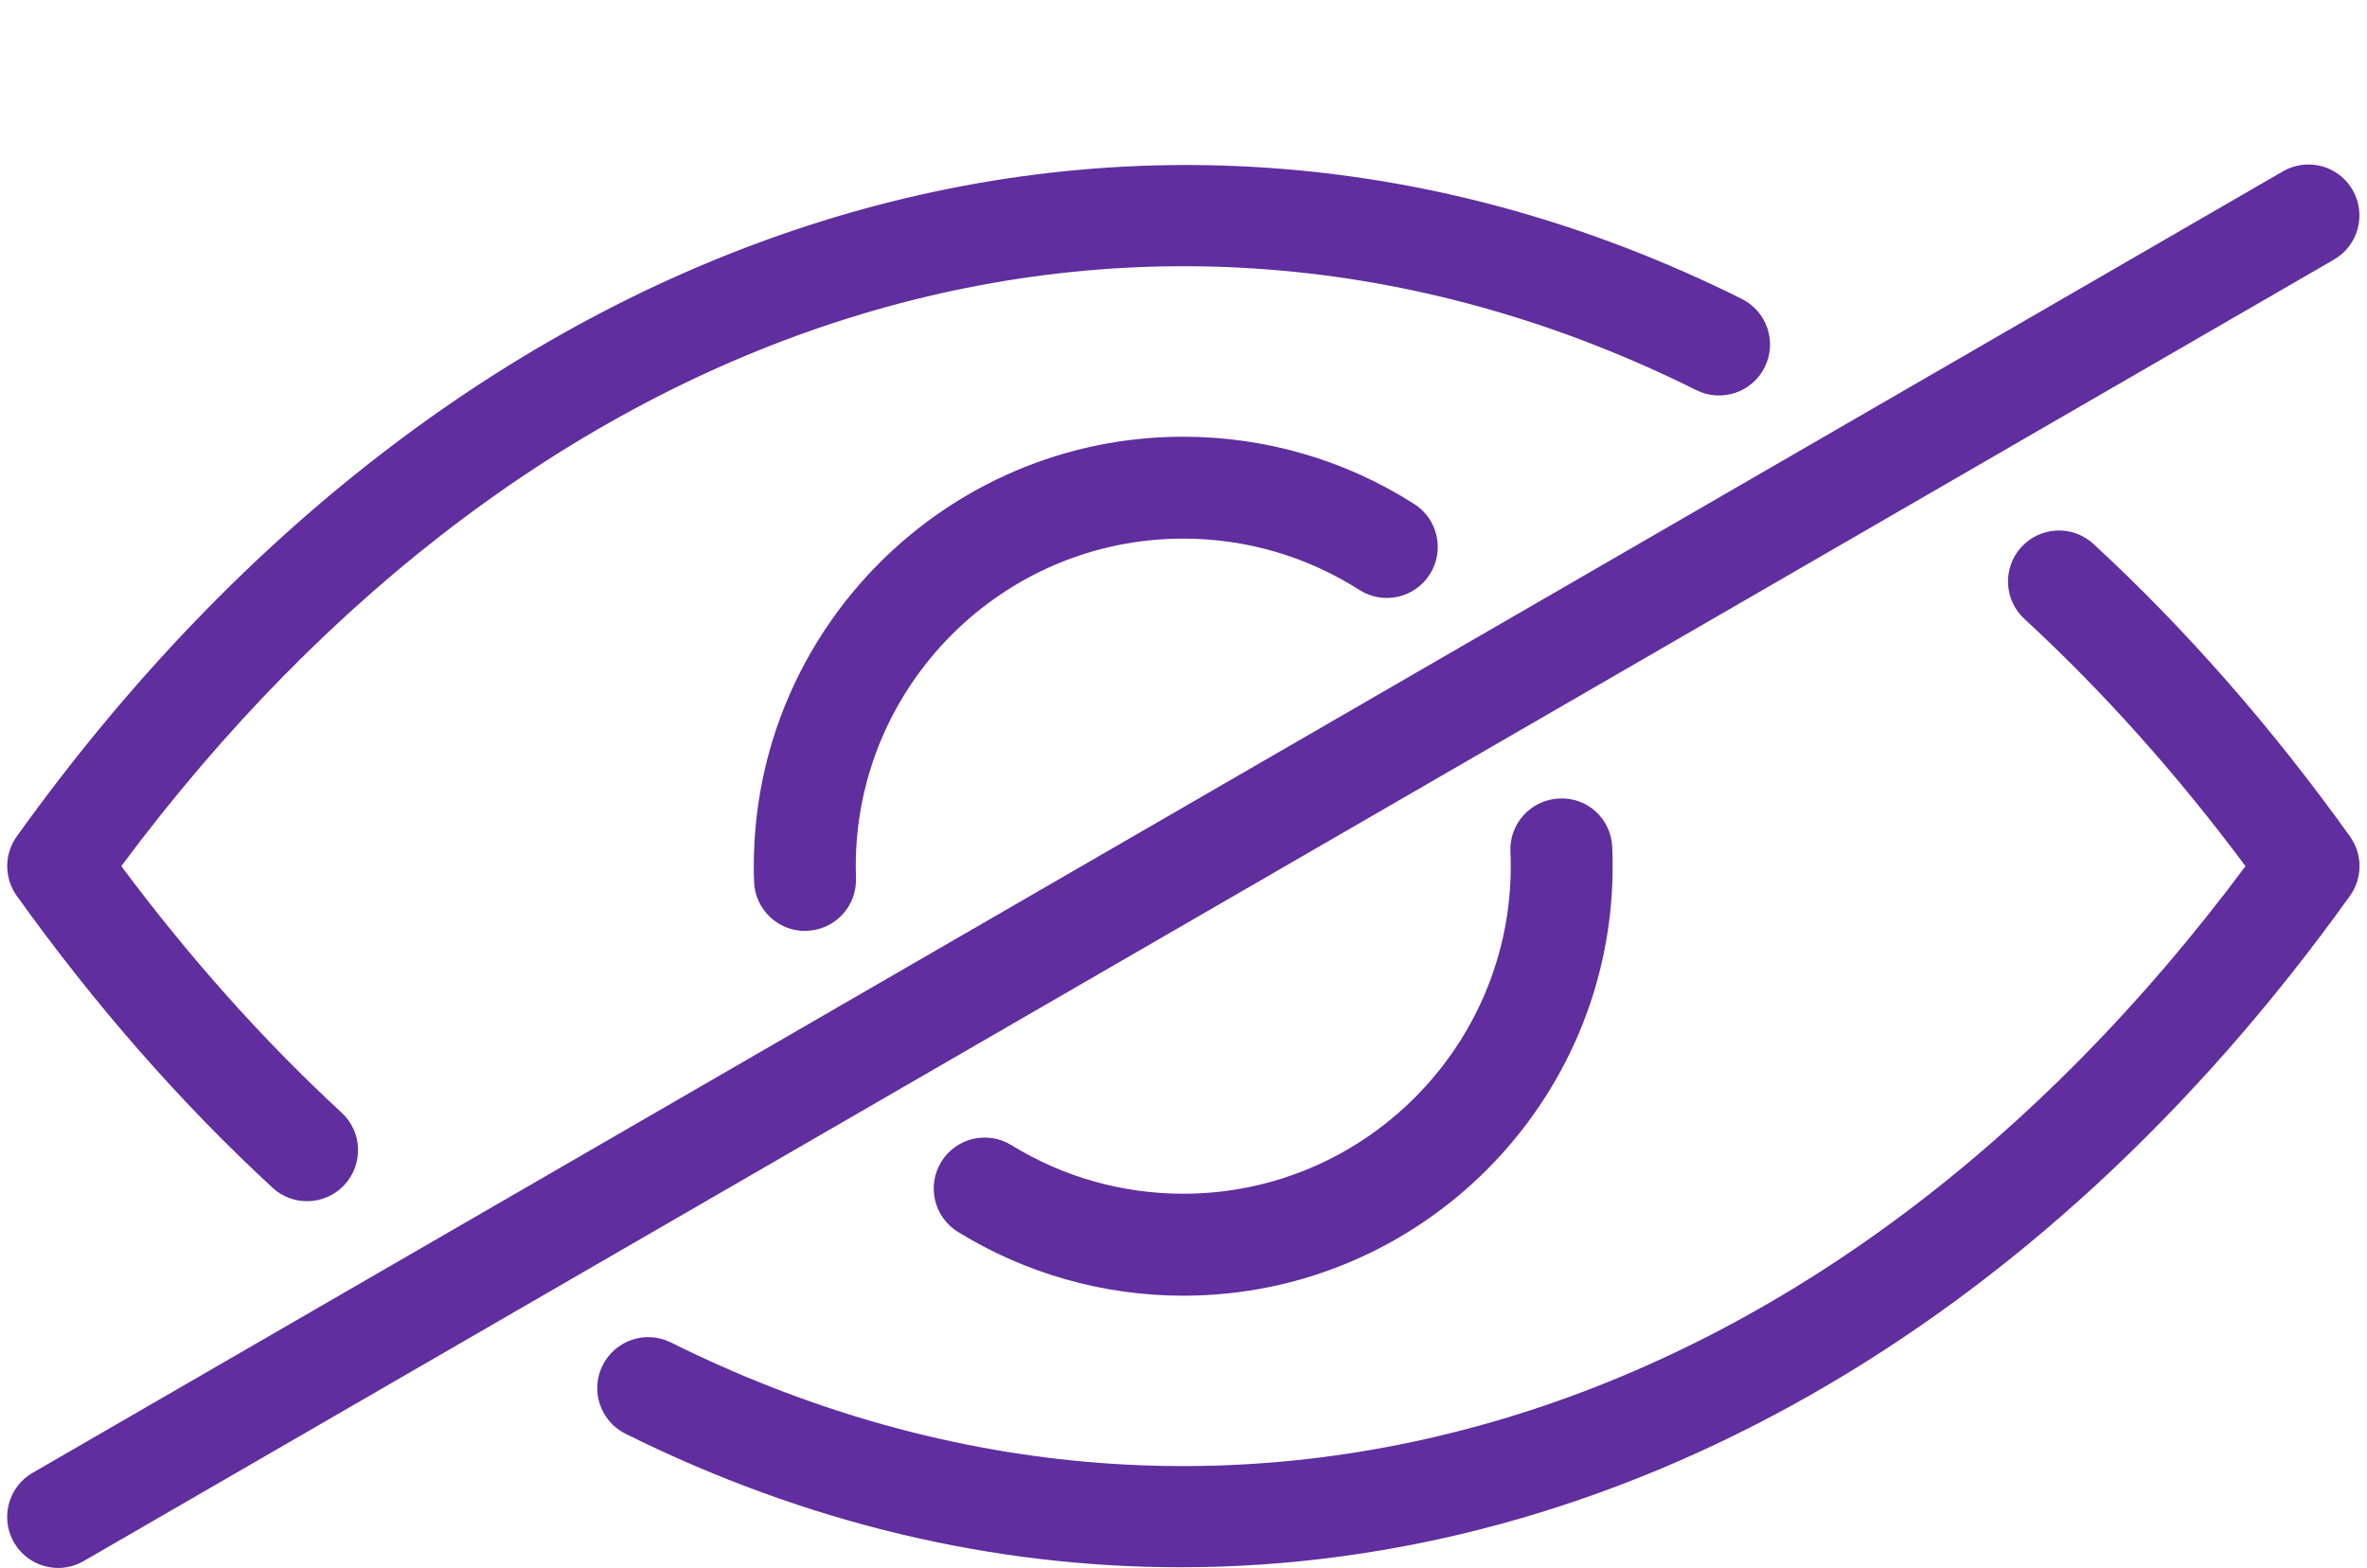
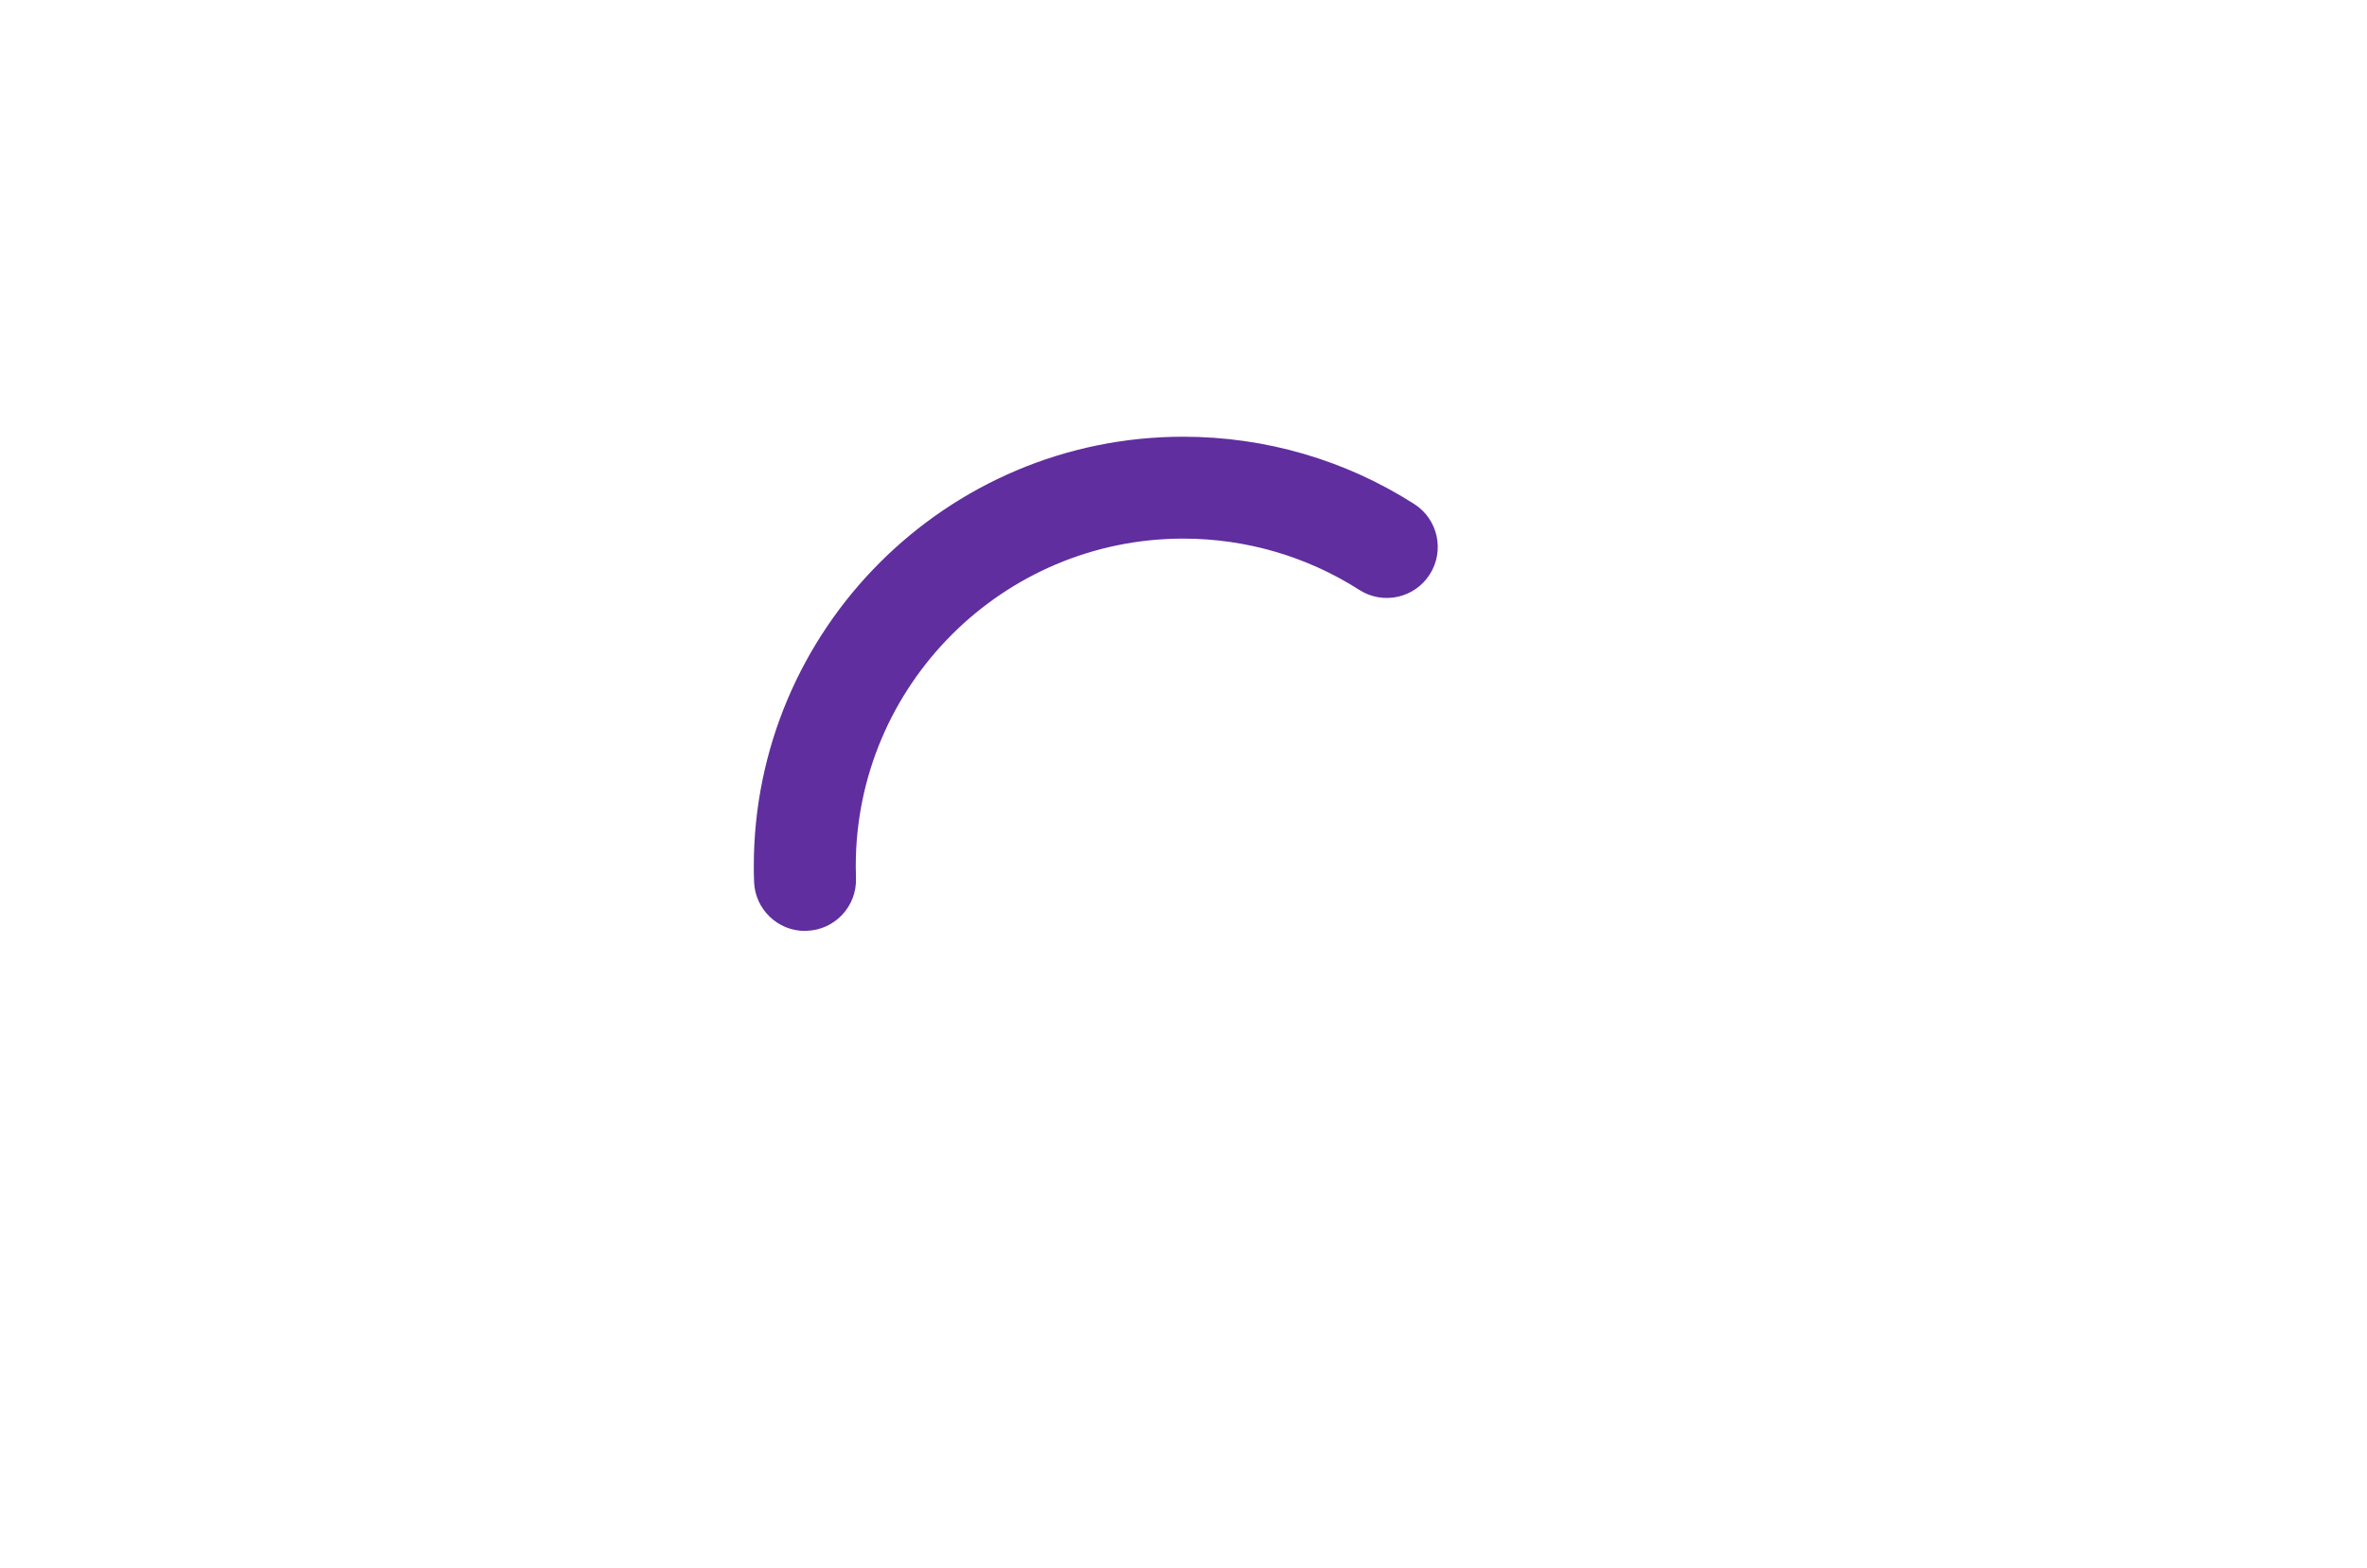
<svg xmlns="http://www.w3.org/2000/svg" fill="#000000" height="228.5" preserveAspectRatio="xMidYMid meet" version="1" viewBox="71.0 90.3 345.0 228.5" width="345" zoomAndPan="magnify">
  <g>
    <g id="change1_3">
-       <path d="M115.75,265.37c-1.8,0-3.61-0.65-5.03-1.97c-13.34-12.31-25.89-26.62-37.28-42.54 c-1.85-2.59-1.85-6.06,0-8.65c65.28-91.15,163.97-121.9,251.43-78.35c3.67,1.83,5.17,6.29,3.34,9.96 c-1.83,3.67-6.29,5.17-9.96,3.34c-39.05-19.45-81.13-23.27-121.7-11.07c-40.53,12.19-77.74,39.96-107.87,80.44 c9.95,13.36,20.74,25.44,32.12,35.94c3.01,2.78,3.2,7.48,0.42,10.5C119.75,264.57,117.76,265.37,115.75,265.37z" fill="#602e9e" />
-     </g>
+       </g>
    <g id="change1_2">
-       <path d="M243.04,318.72c-27.16,0-54.53-6.36-80.87-19.46c-3.67-1.83-5.17-6.28-3.34-9.96 c1.83-3.67,6.29-5.17,9.96-3.34c39.04,19.42,81.11,23.22,121.67,11.01c40.51-12.2,77.71-39.96,107.83-80.43 c-9.97-13.4-20.79-25.5-32.22-36.03c-3.02-2.78-3.21-7.48-0.43-10.5c2.77-3.01,7.48-3.21,10.49-0.43 c13.39,12.34,25.97,26.68,37.39,42.63c1.85,2.59,1.85,6.06,0,8.65C367.92,284.52,306.02,318.72,243.04,318.72z" fill="#602e9e" />
-     </g>
+       </g>
    <g id="change1_1">
-       <path d="M243.47,279.14c-11.64,0-22.99-3.22-32.85-9.3c-3.49-2.16-4.57-6.73-2.42-10.22 c2.15-3.49,6.73-4.57,10.22-2.42c7.5,4.63,16.16,7.08,25.04,7.08c26.33,0,47.74-21.42,47.74-47.74c0-0.7-0.01-1.39-0.05-2.09 c-0.19-4.1,2.97-7.57,7.07-7.77c4.22-0.21,7.58,2.98,7.77,7.07c0.04,0.92,0.06,1.85,0.06,2.78 C306.07,251.06,277.99,279.14,243.47,279.14z" fill="#602e9e" />
-     </g>
+       </g>
    <g id="change1_4">
      <path d="M188.33,225.98c-3.98,0-7.28-3.16-7.42-7.17c-0.03-0.75-0.04-1.51-0.04-2.26c0-34.52,28.08-62.6,62.6-62.6 c11.97,0,23.61,3.39,33.66,9.81c3.46,2.21,4.47,6.8,2.26,10.26c-2.21,3.46-6.8,4.47-10.26,2.26c-7.65-4.89-16.53-7.48-25.66-7.48 c-26.33,0-47.74,21.42-47.74,47.74c0,0.58,0.01,1.17,0.03,1.74c0.15,4.1-3.06,7.54-7.16,7.68 C188.51,225.97,188.42,225.98,188.33,225.98z" fill="#602e9e" />
    </g>
  </g>
  <g id="change1_5">
-     <path d="M79.48,318.82c-2.56,0-5.06-1.33-6.44-3.71c-2.05-3.55-0.84-8.1,2.71-10.15l328-189.69 c3.55-2.05,8.1-0.84,10.15,2.71c2.05,3.55,0.84,8.1-2.71,10.15l-328,189.69C82.02,318.49,80.74,318.82,79.48,318.82z" fill="#602e9e" />
-   </g>
+     </g>
</svg>